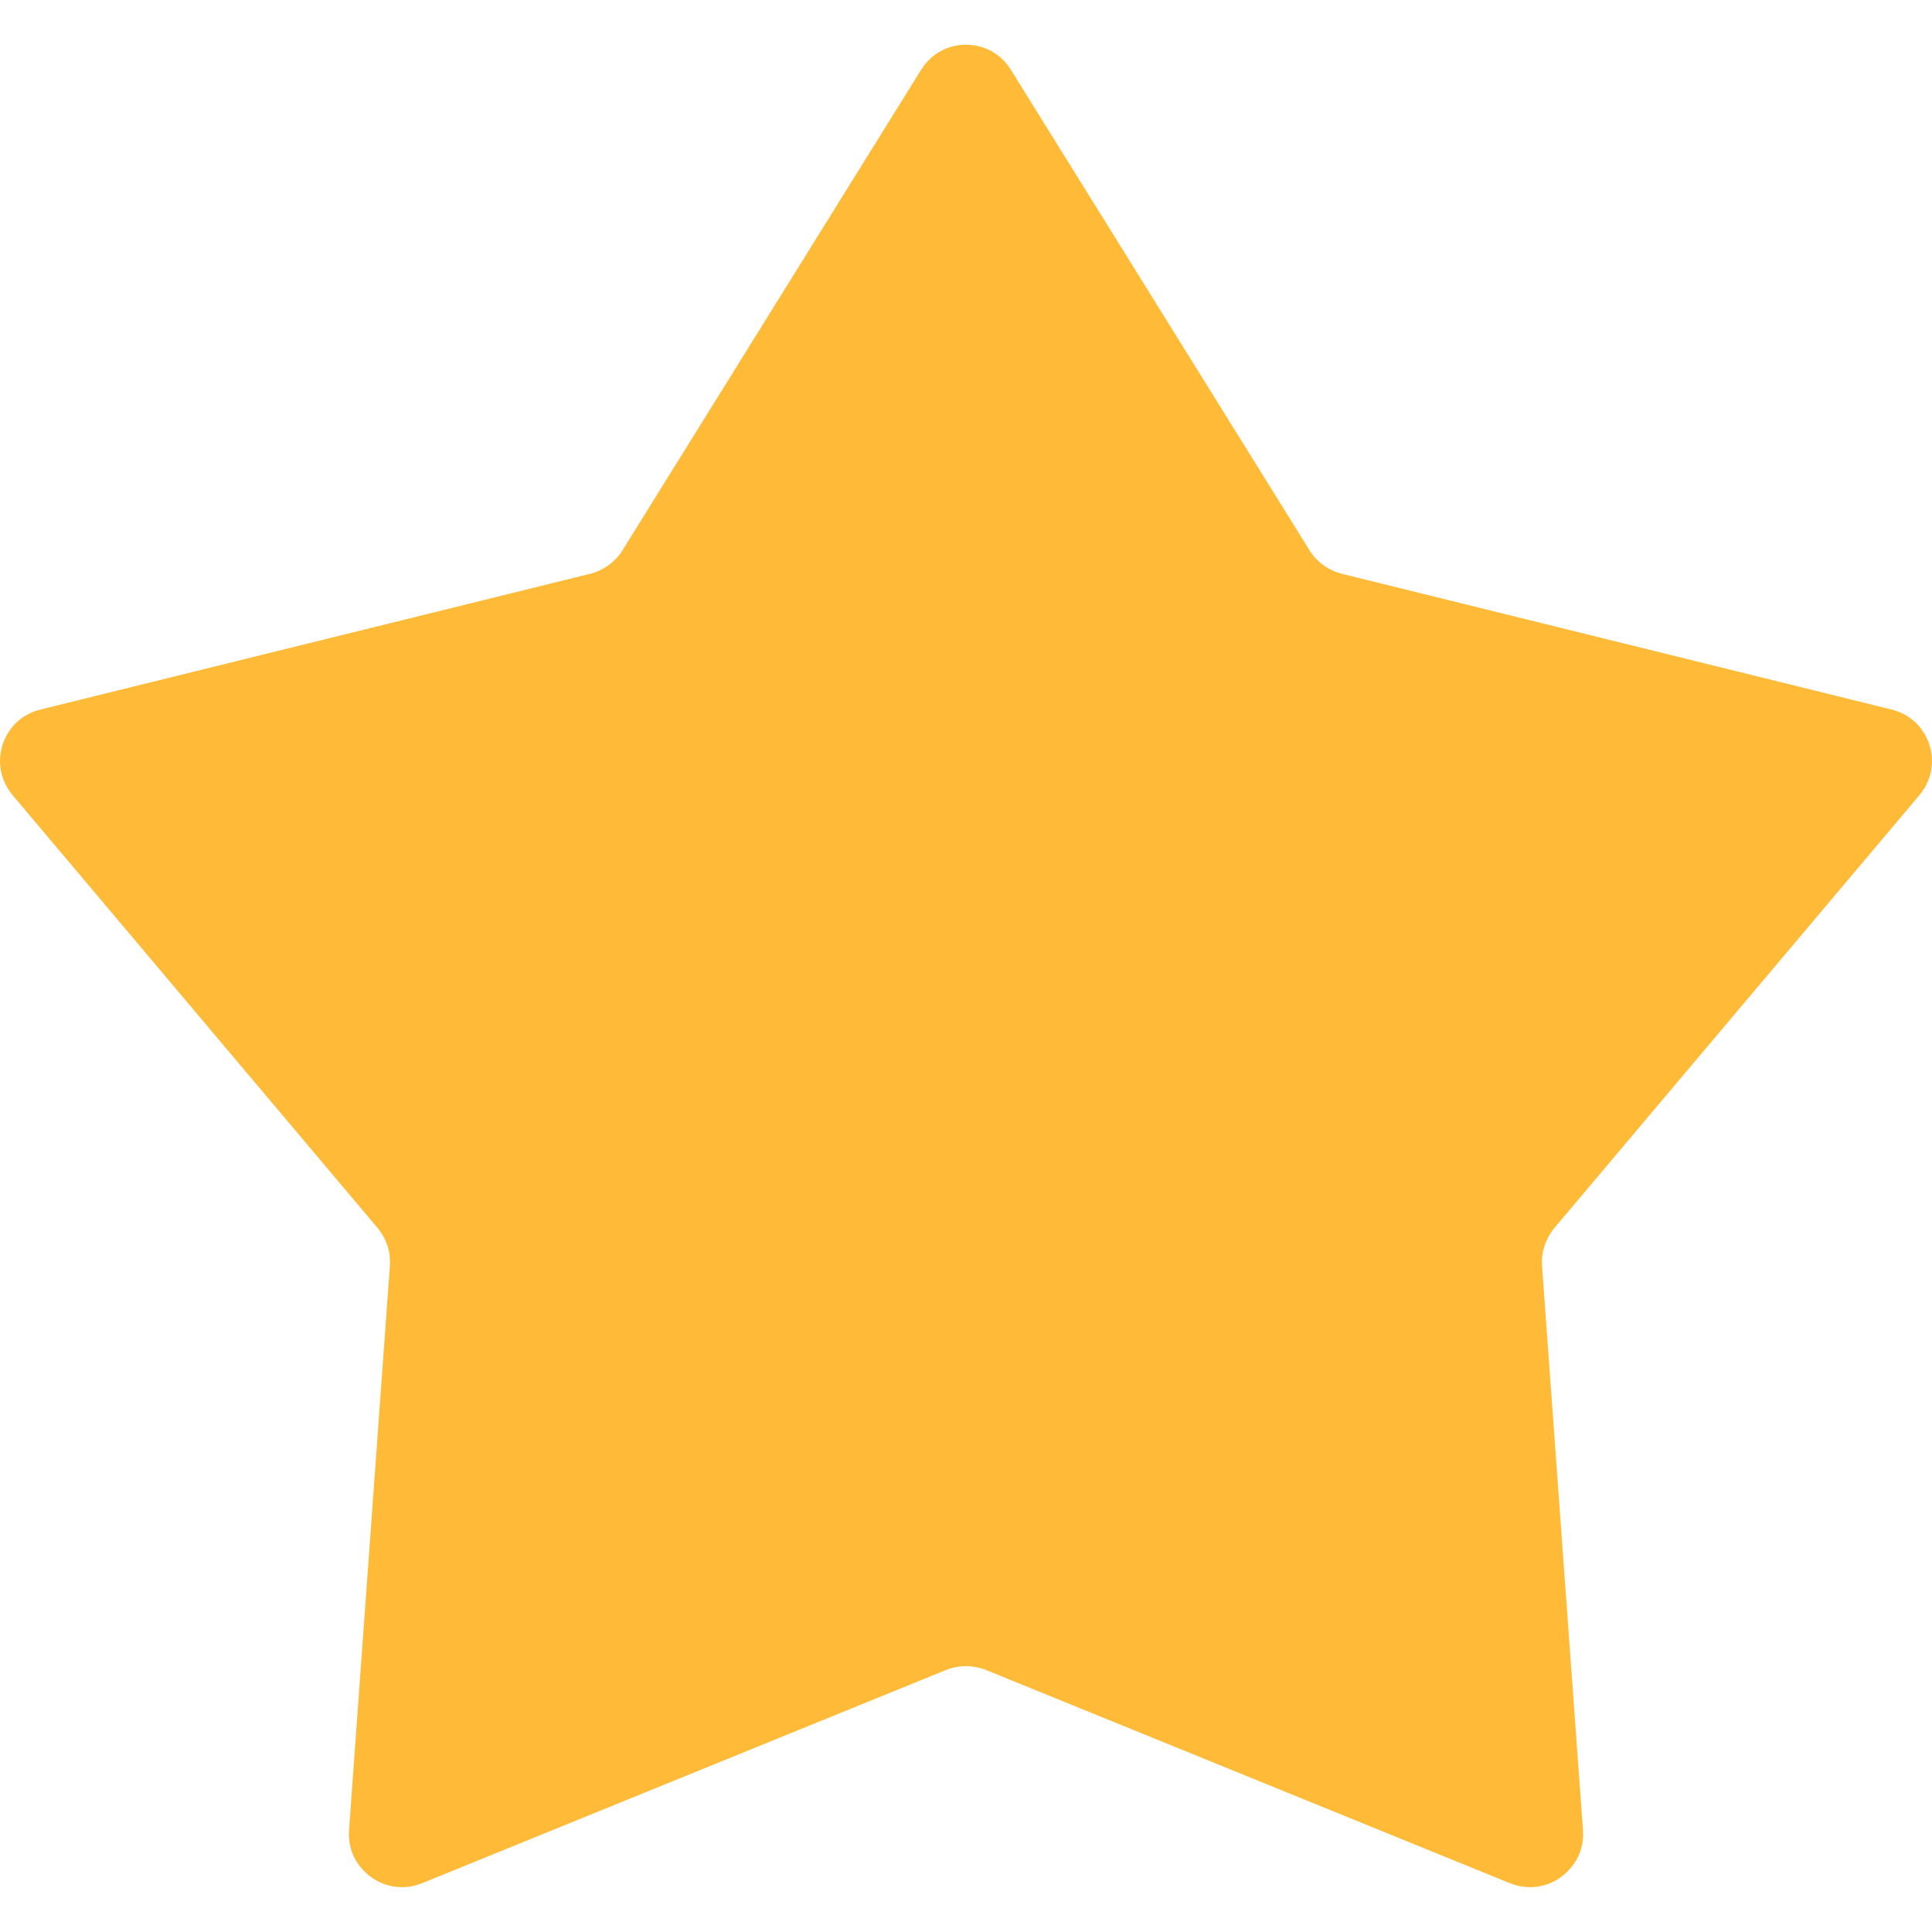
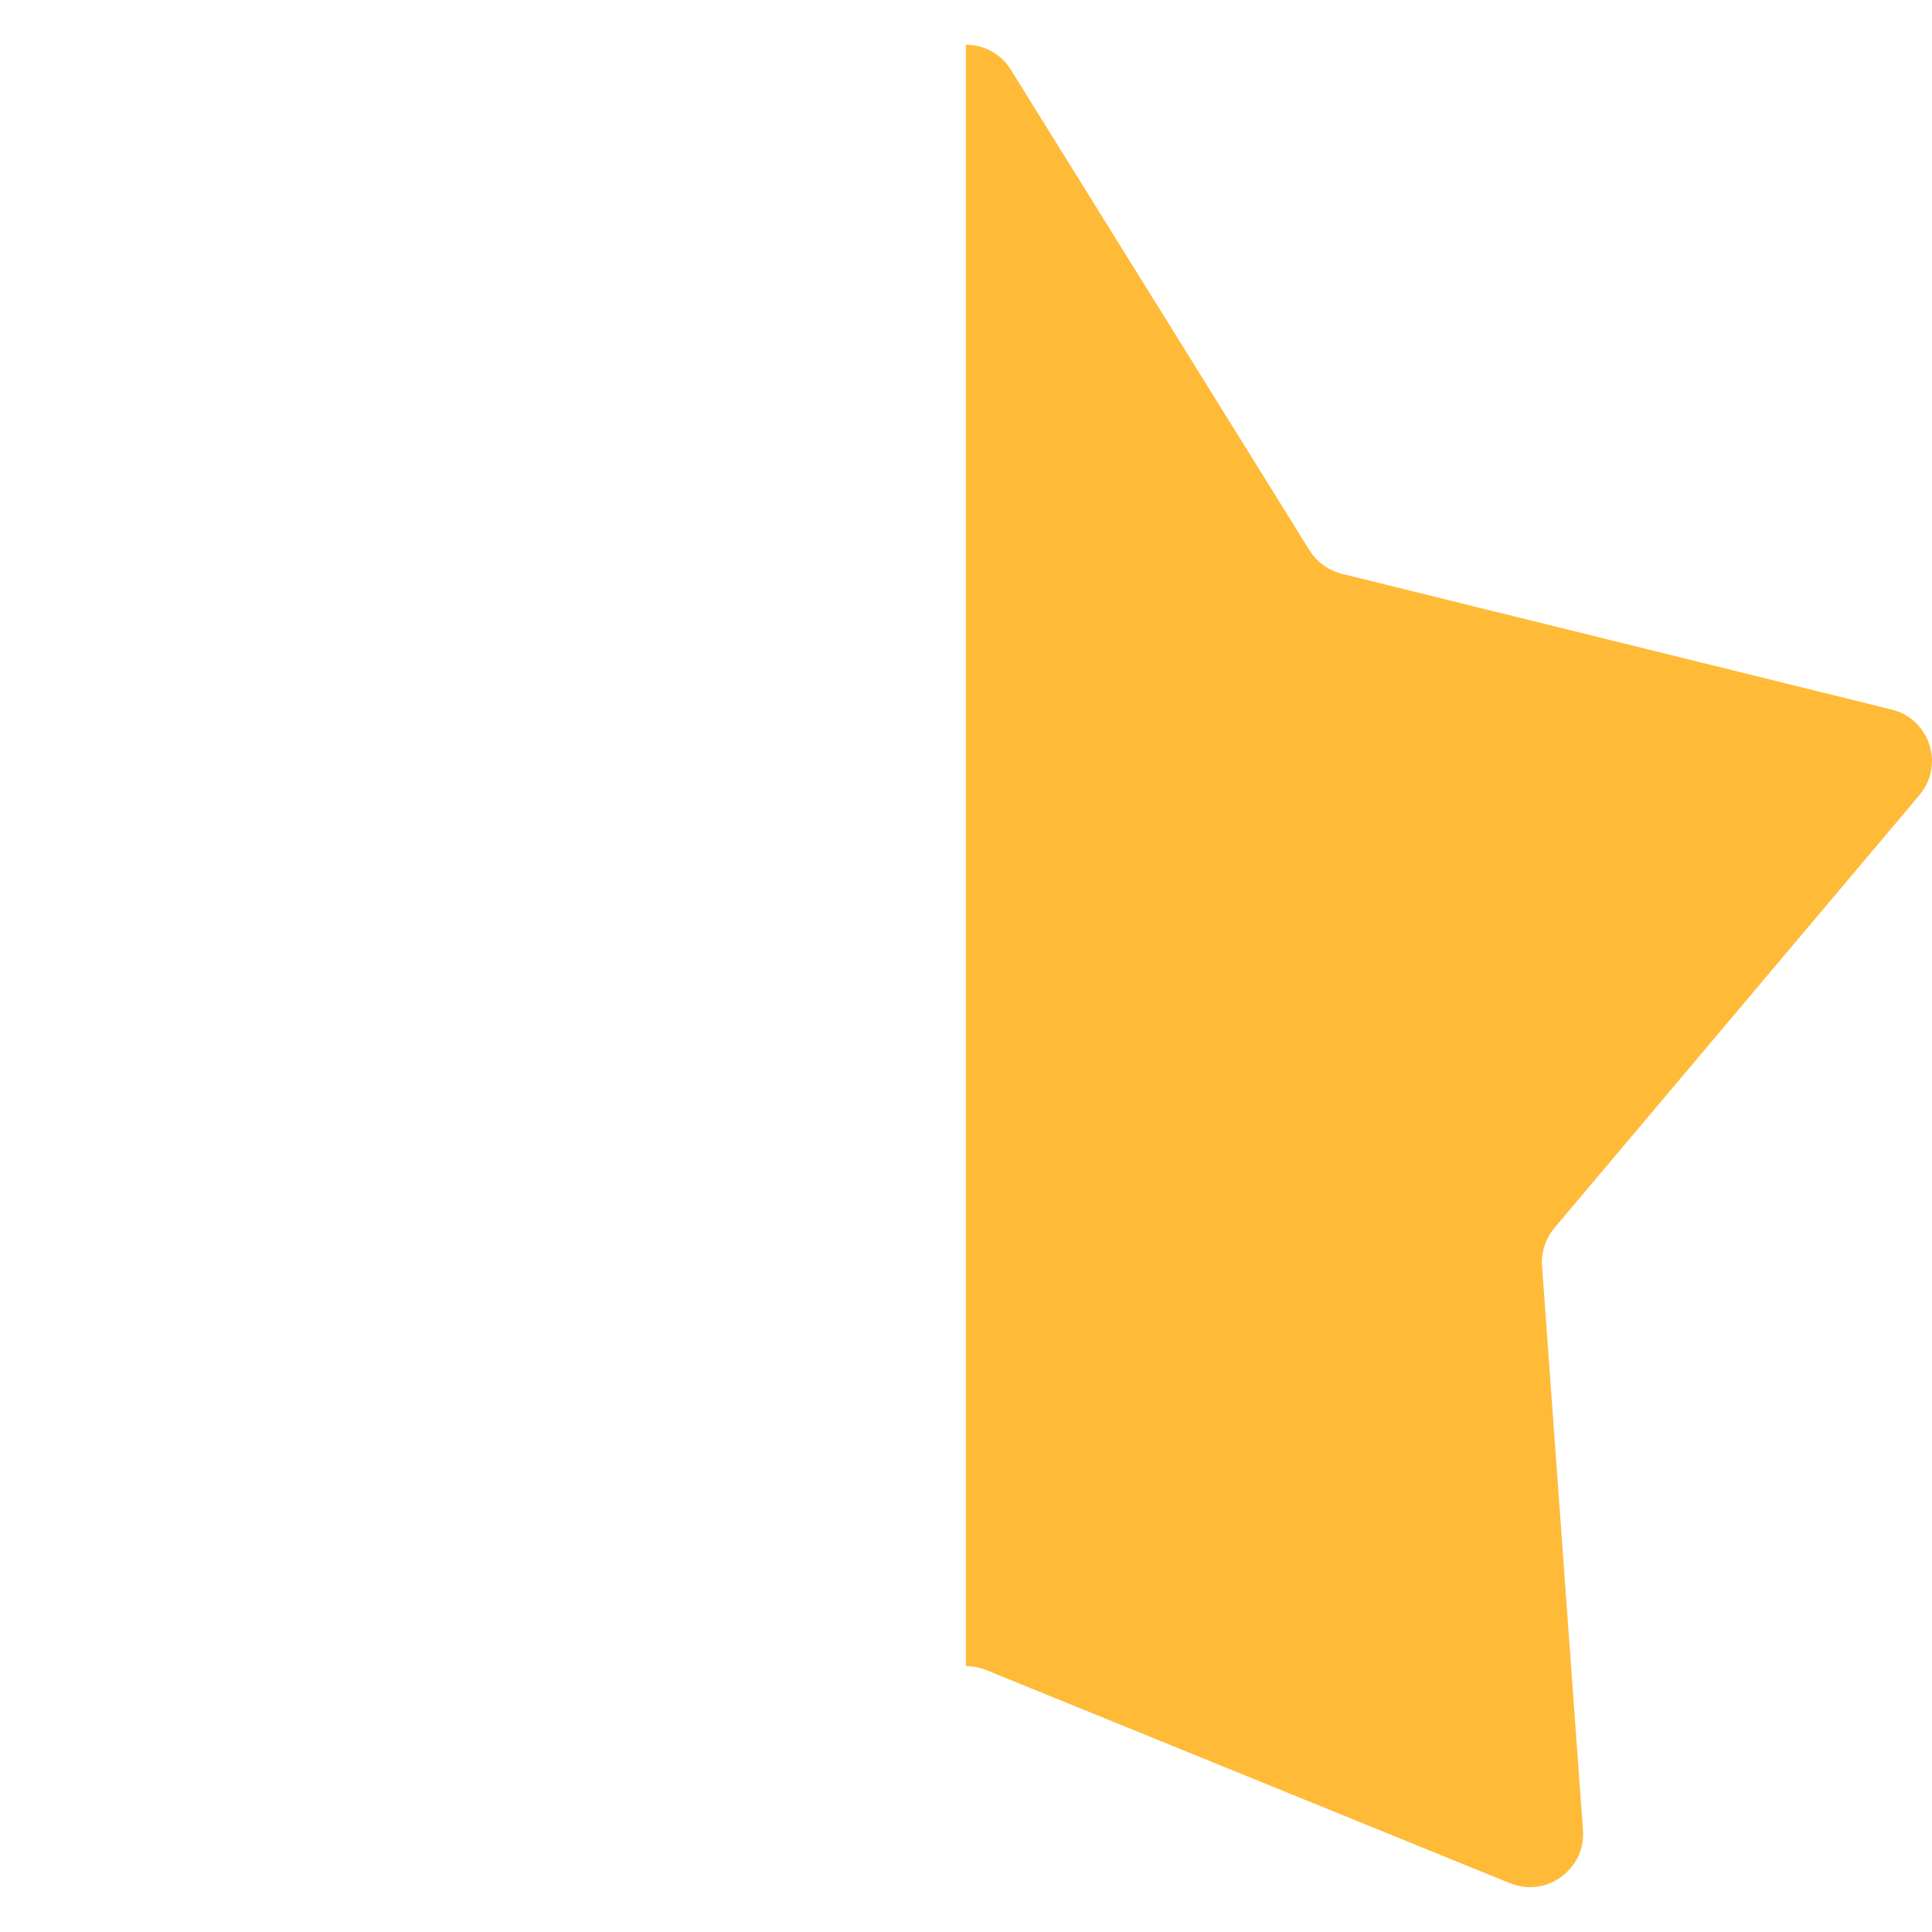
<svg xmlns="http://www.w3.org/2000/svg" width="20" height="20" viewBox="0 0 20 20" fill="none">
  <g id="Group 190">
-     <path id="Subtract" d="M10.001 0.463C9.819 0.463 9.642 0.55 9.535 0.723L6.443 5.698C6.368 5.819 6.244 5.906 6.105 5.941L0.419 7.345C0.258 7.384 0.14 7.484 0.071 7.609C-0.036 7.798 -0.026 8.044 0.13 8.231L3.908 12.711C3.999 12.82 4.047 12.961 4.036 13.104L3.613 18.947C3.602 19.105 3.656 19.247 3.752 19.351C3.897 19.515 4.138 19.588 4.369 19.495L9.792 17.288C9.862 17.261 9.931 17.248 10.001 17.248V0.463Z" fill="#FFBB37" />
    <path id="Subtract_2" d="M9.999 0.463C10.181 0.463 10.358 0.55 10.465 0.723L13.557 5.698C13.632 5.819 13.755 5.906 13.895 5.941L19.581 7.345C19.742 7.384 19.86 7.484 19.929 7.609C20.036 7.798 20.026 8.044 19.87 8.231L16.092 12.711C16.001 12.82 15.953 12.961 15.963 13.104L16.387 18.947C16.398 19.105 16.344 19.247 16.247 19.351C16.103 19.515 15.862 19.588 15.631 19.495L10.208 17.288C10.138 17.261 10.069 17.248 9.999 17.248V0.463Z" fill="#FFBB37" />
  </g>
</svg>